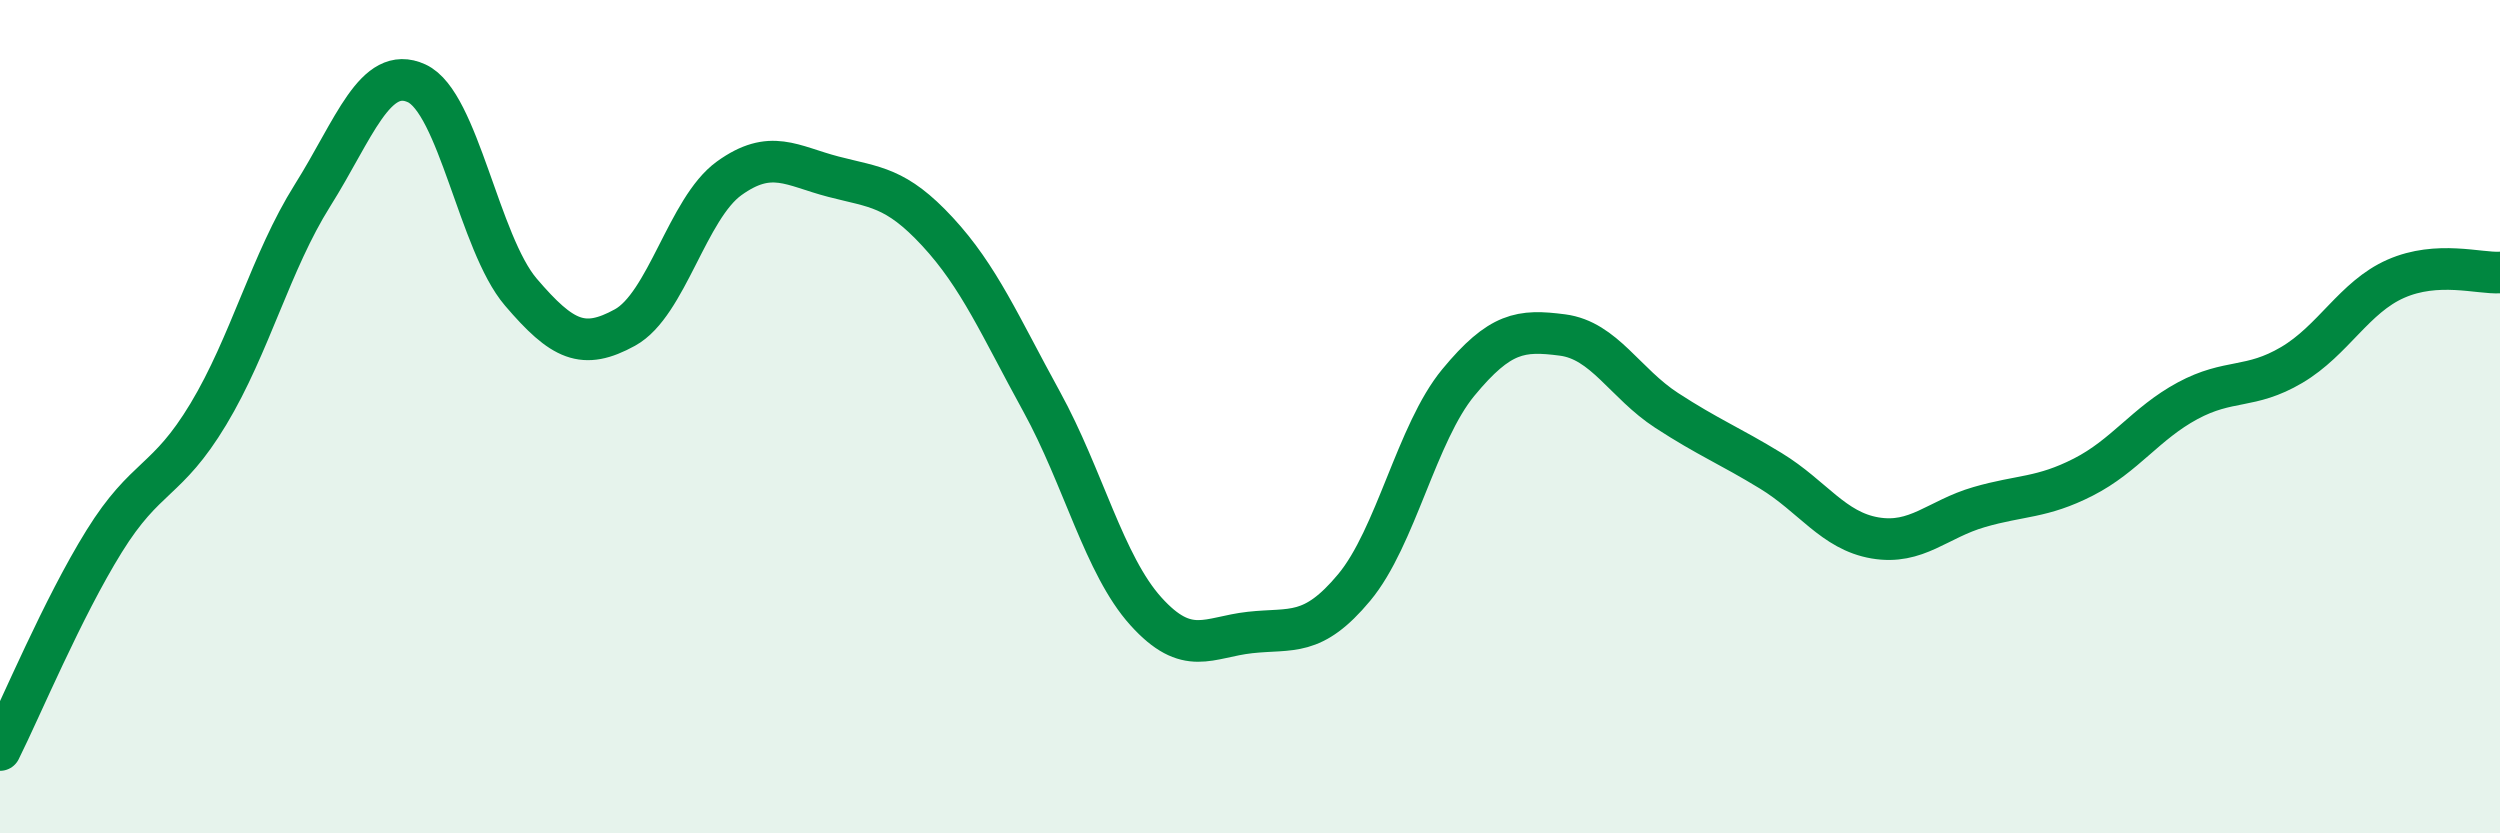
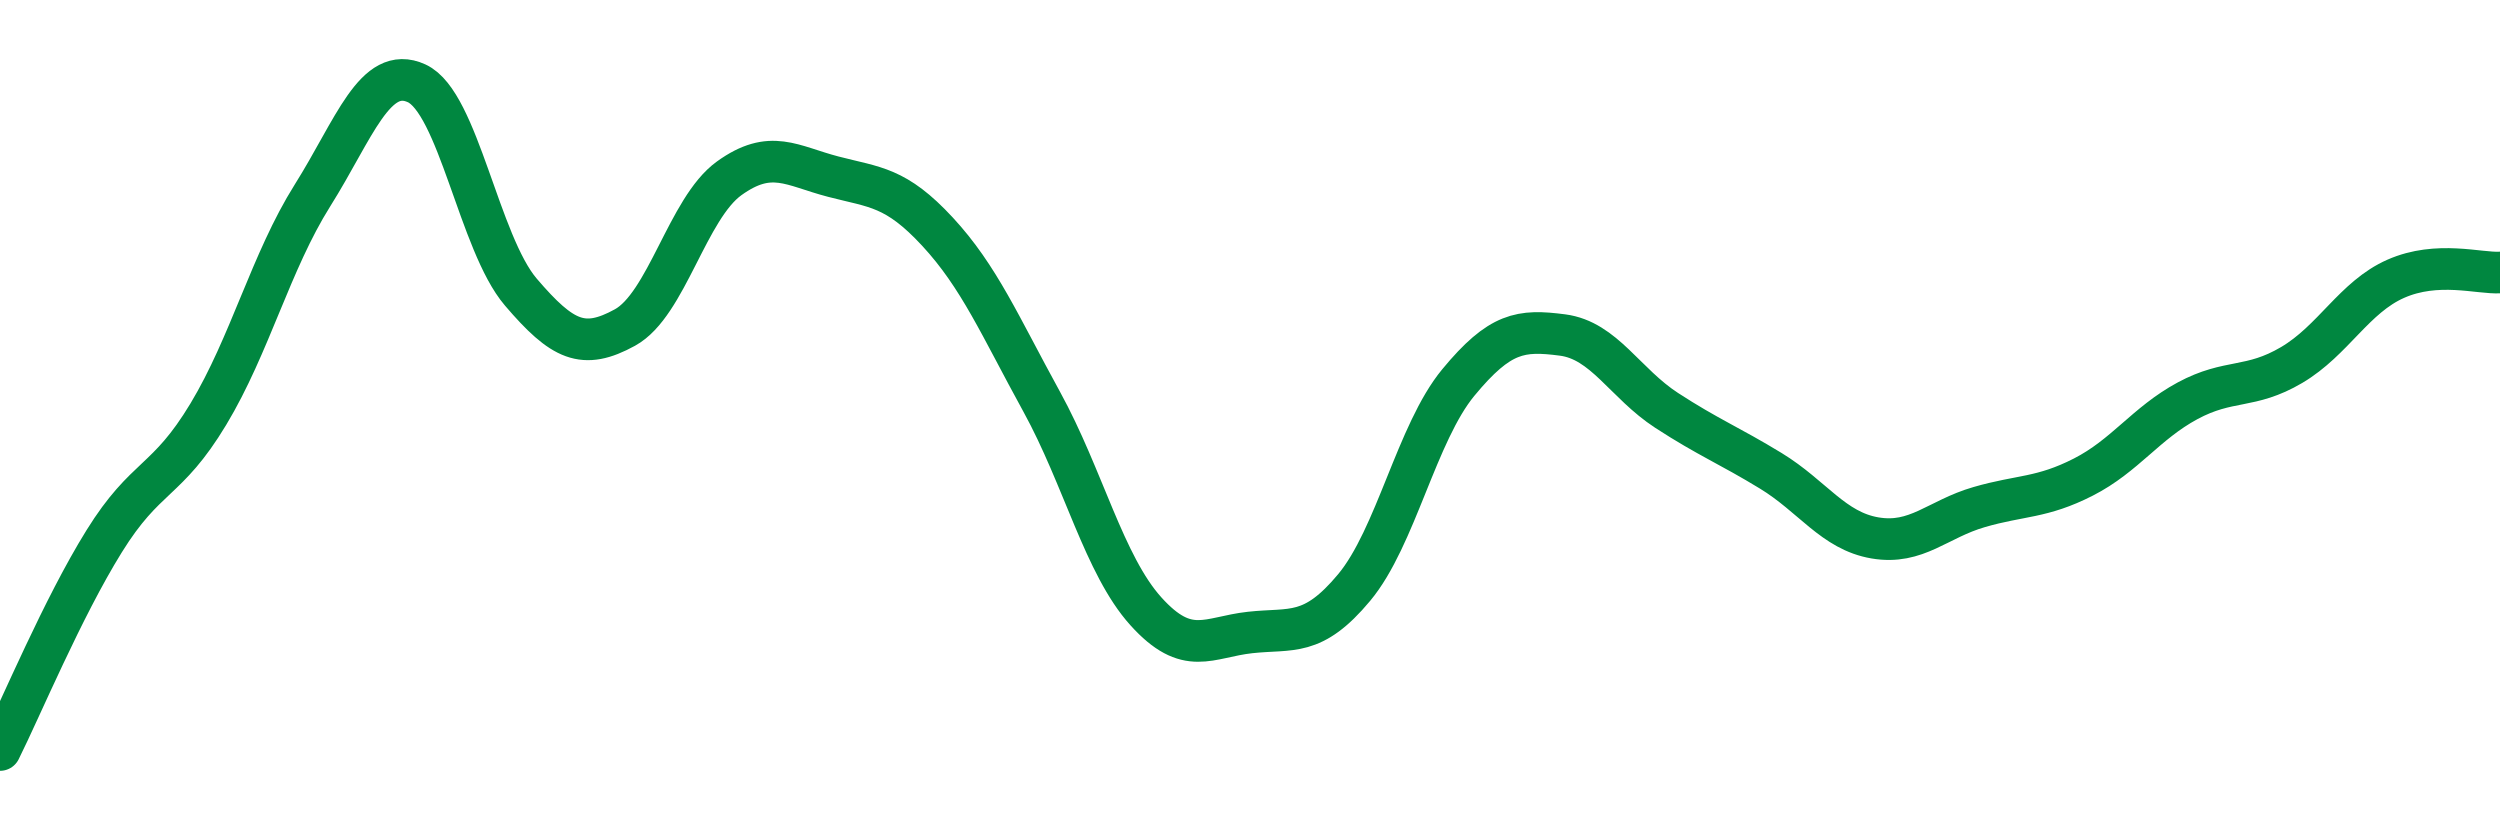
<svg xmlns="http://www.w3.org/2000/svg" width="60" height="20" viewBox="0 0 60 20">
-   <path d="M 0,18 C 0.5,17 1.5,14.6 2.5,12.99 C 3.5,11.38 4,11.6 5,9.94 C 6,8.28 6.5,6.28 7.5,4.69 C 8.5,3.1 9,1.54 10,2 C 11,2.46 11.5,5.84 12.5,7.01 C 13.5,8.18 14,8.41 15,7.86 C 16,7.31 16.5,5 17.5,4.28 C 18.5,3.56 19,3.98 20,4.24 C 21,4.5 21.5,4.48 22.5,5.56 C 23.5,6.64 24,7.82 25,9.64 C 26,11.46 26.5,13.56 27.5,14.67 C 28.5,15.78 29,15.29 30,15.18 C 31,15.07 31.5,15.3 32.5,14.1 C 33.5,12.9 34,10.39 35,9.18 C 36,7.97 36.5,7.91 37.5,8.04 C 38.5,8.17 39,9.2 40,9.85 C 41,10.5 41.5,10.69 42.5,11.3 C 43.5,11.91 44,12.74 45,12.91 C 46,13.08 46.5,12.46 47.5,12.17 C 48.5,11.88 49,11.96 50,11.45 C 51,10.94 51.5,10.16 52.5,9.62 C 53.5,9.08 54,9.35 55,8.76 C 56,8.17 56.5,7.13 57.5,6.69 C 58.5,6.25 59.5,6.57 60,6.54L60 20L0 20Z" fill="#008740" opacity="0.1" stroke-linecap="round" stroke-linejoin="round" />
  <path d="M 0,18 C 0.5,17 1.5,14.6 2.5,12.99 C 3.5,11.38 4,11.6 5,9.94 C 6,8.28 6.5,6.28 7.5,4.69 C 8.5,3.1 9,1.54 10,2 C 11,2.46 11.5,5.84 12.5,7.01 C 13.5,8.18 14,8.41 15,7.86 C 16,7.31 16.5,5 17.5,4.28 C 18.5,3.56 19,3.98 20,4.24 C 21,4.5 21.5,4.48 22.5,5.56 C 23.5,6.64 24,7.82 25,9.64 C 26,11.46 26.5,13.56 27.5,14.67 C 28.5,15.78 29,15.29 30,15.18 C 31,15.07 31.5,15.3 32.5,14.1 C 33.5,12.9 34,10.39 35,9.18 C 36,7.97 36.5,7.91 37.5,8.04 C 38.5,8.17 39,9.2 40,9.85 C 41,10.5 41.5,10.69 42.5,11.3 C 43.5,11.91 44,12.74 45,12.91 C 46,13.08 46.5,12.46 47.5,12.17 C 48.5,11.88 49,11.96 50,11.45 C 51,10.94 51.5,10.16 52.5,9.62 C 53.5,9.08 54,9.35 55,8.76 C 56,8.17 56.5,7.13 57.5,6.69 C 58.5,6.25 59.5,6.57 60,6.54" stroke="#008740" stroke-width="1" fill="none" stroke-linecap="round" stroke-linejoin="round" />
</svg>